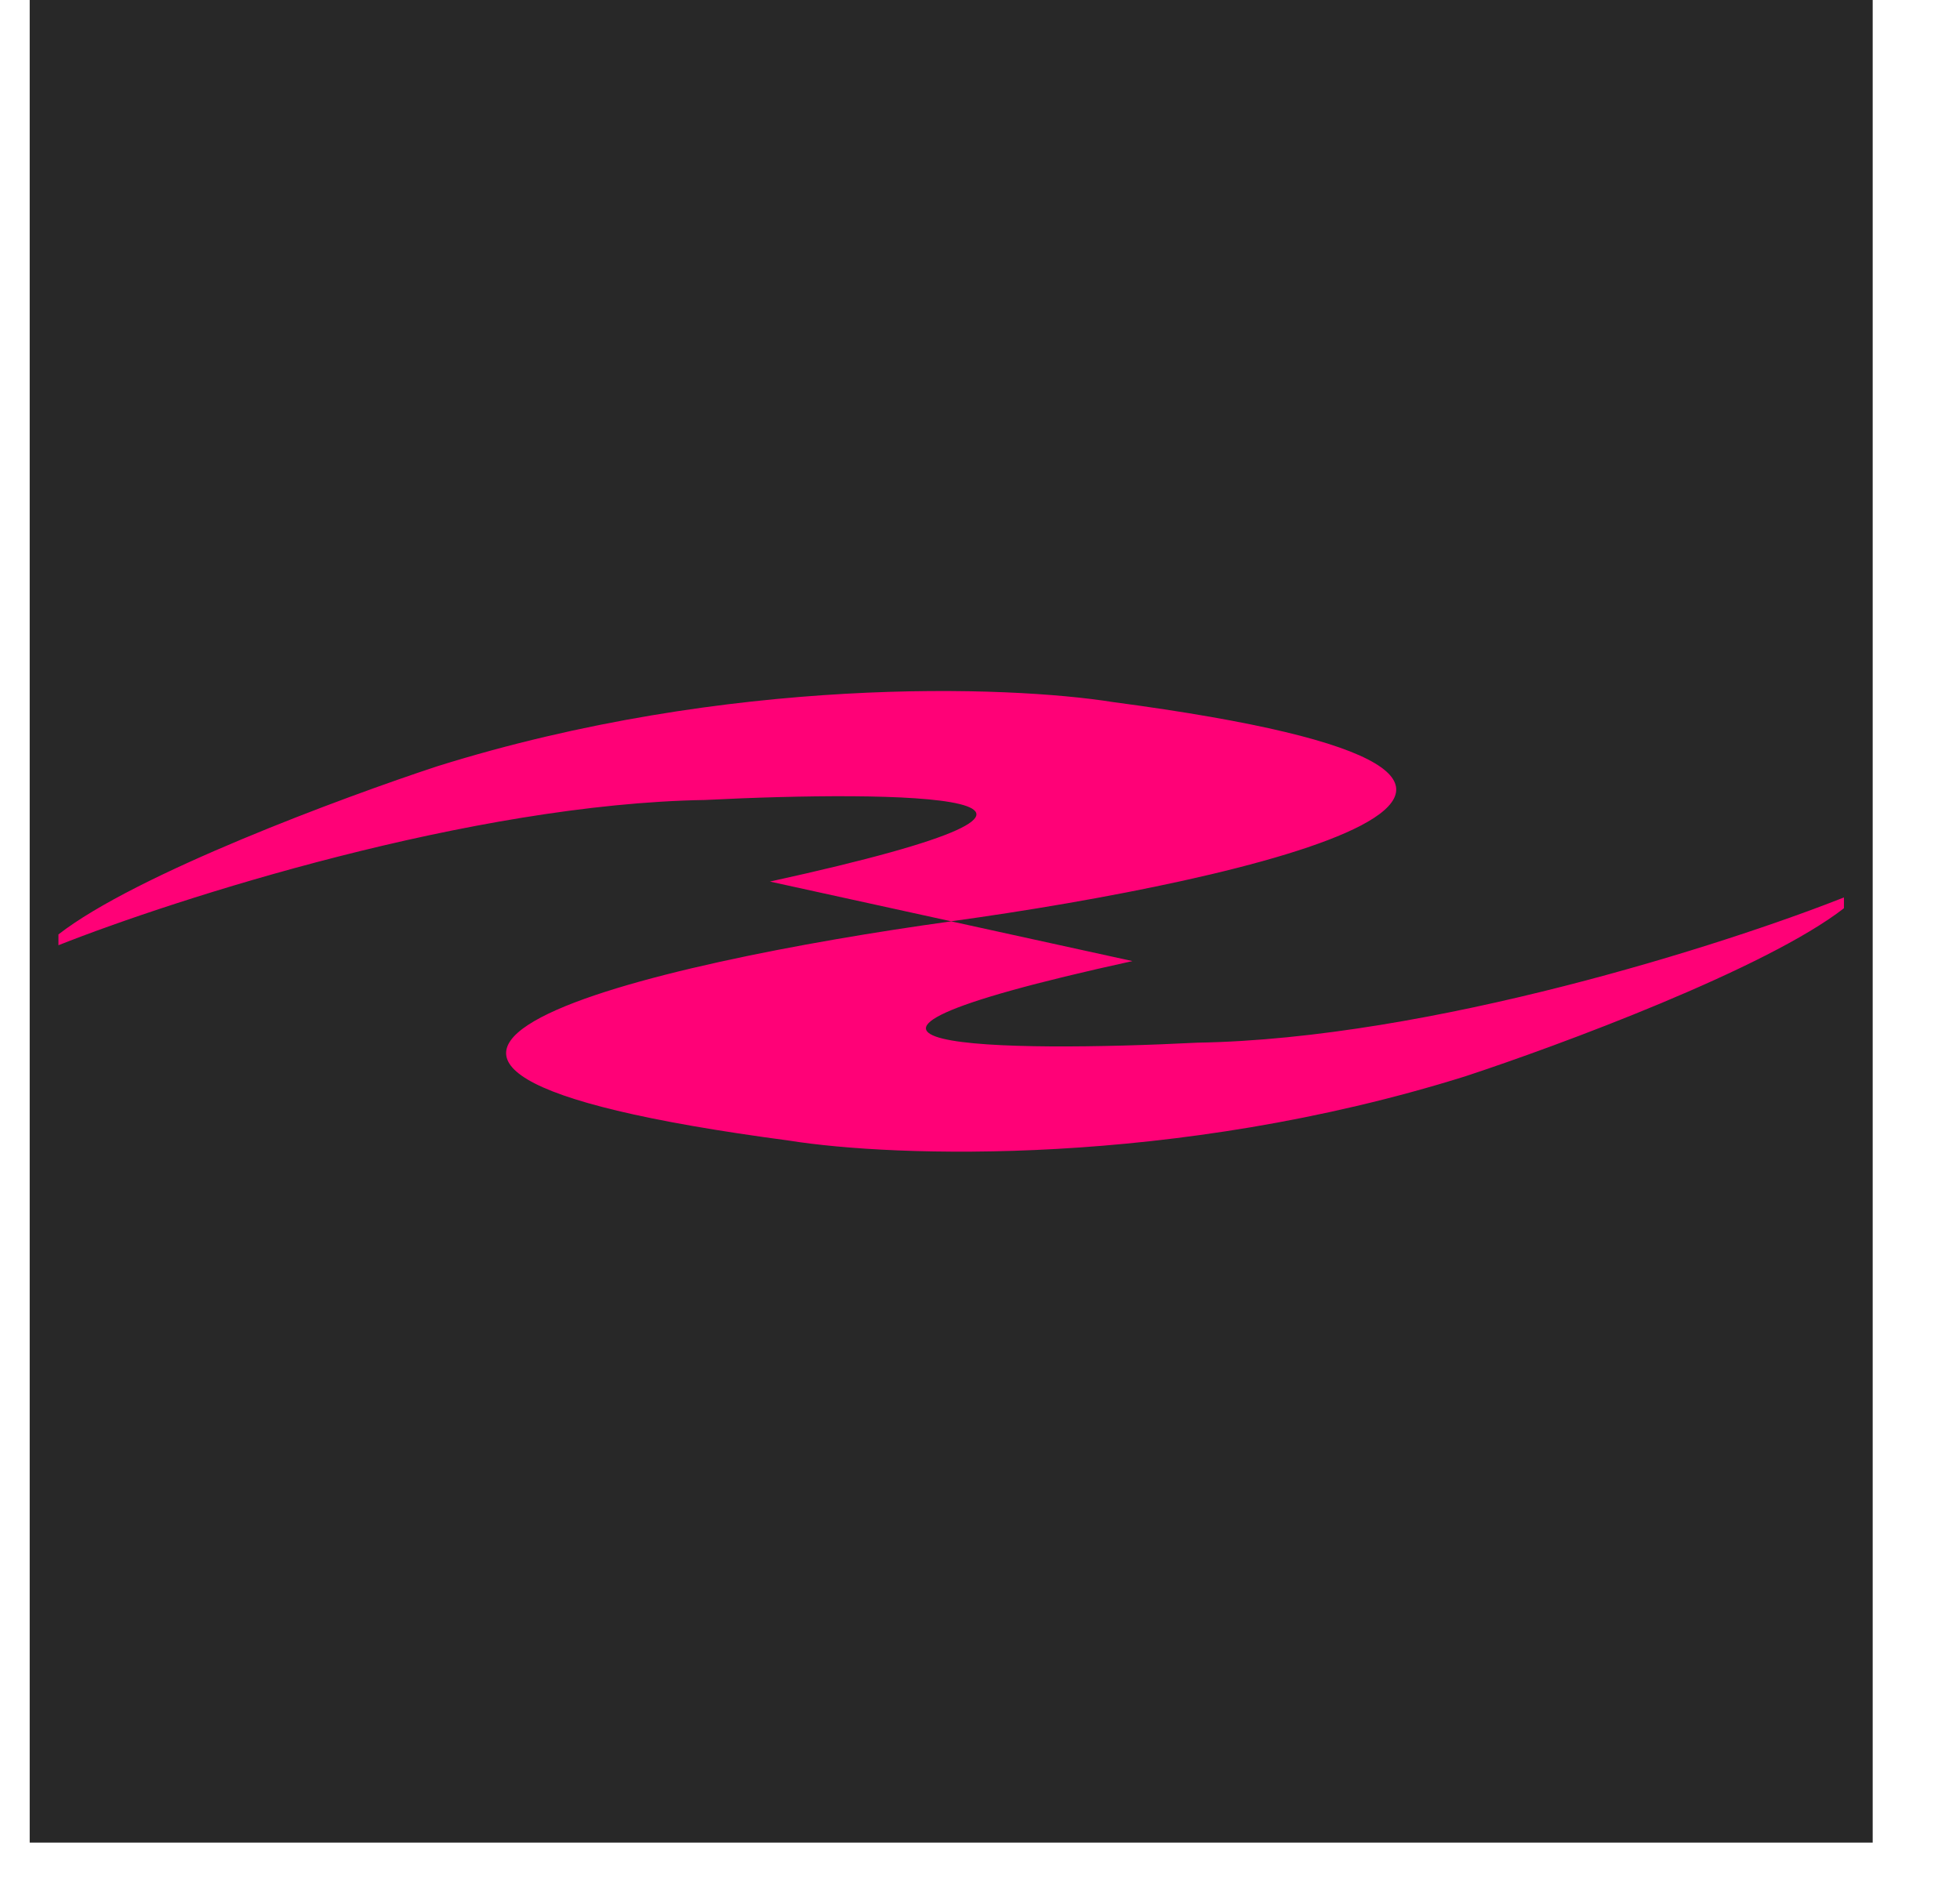
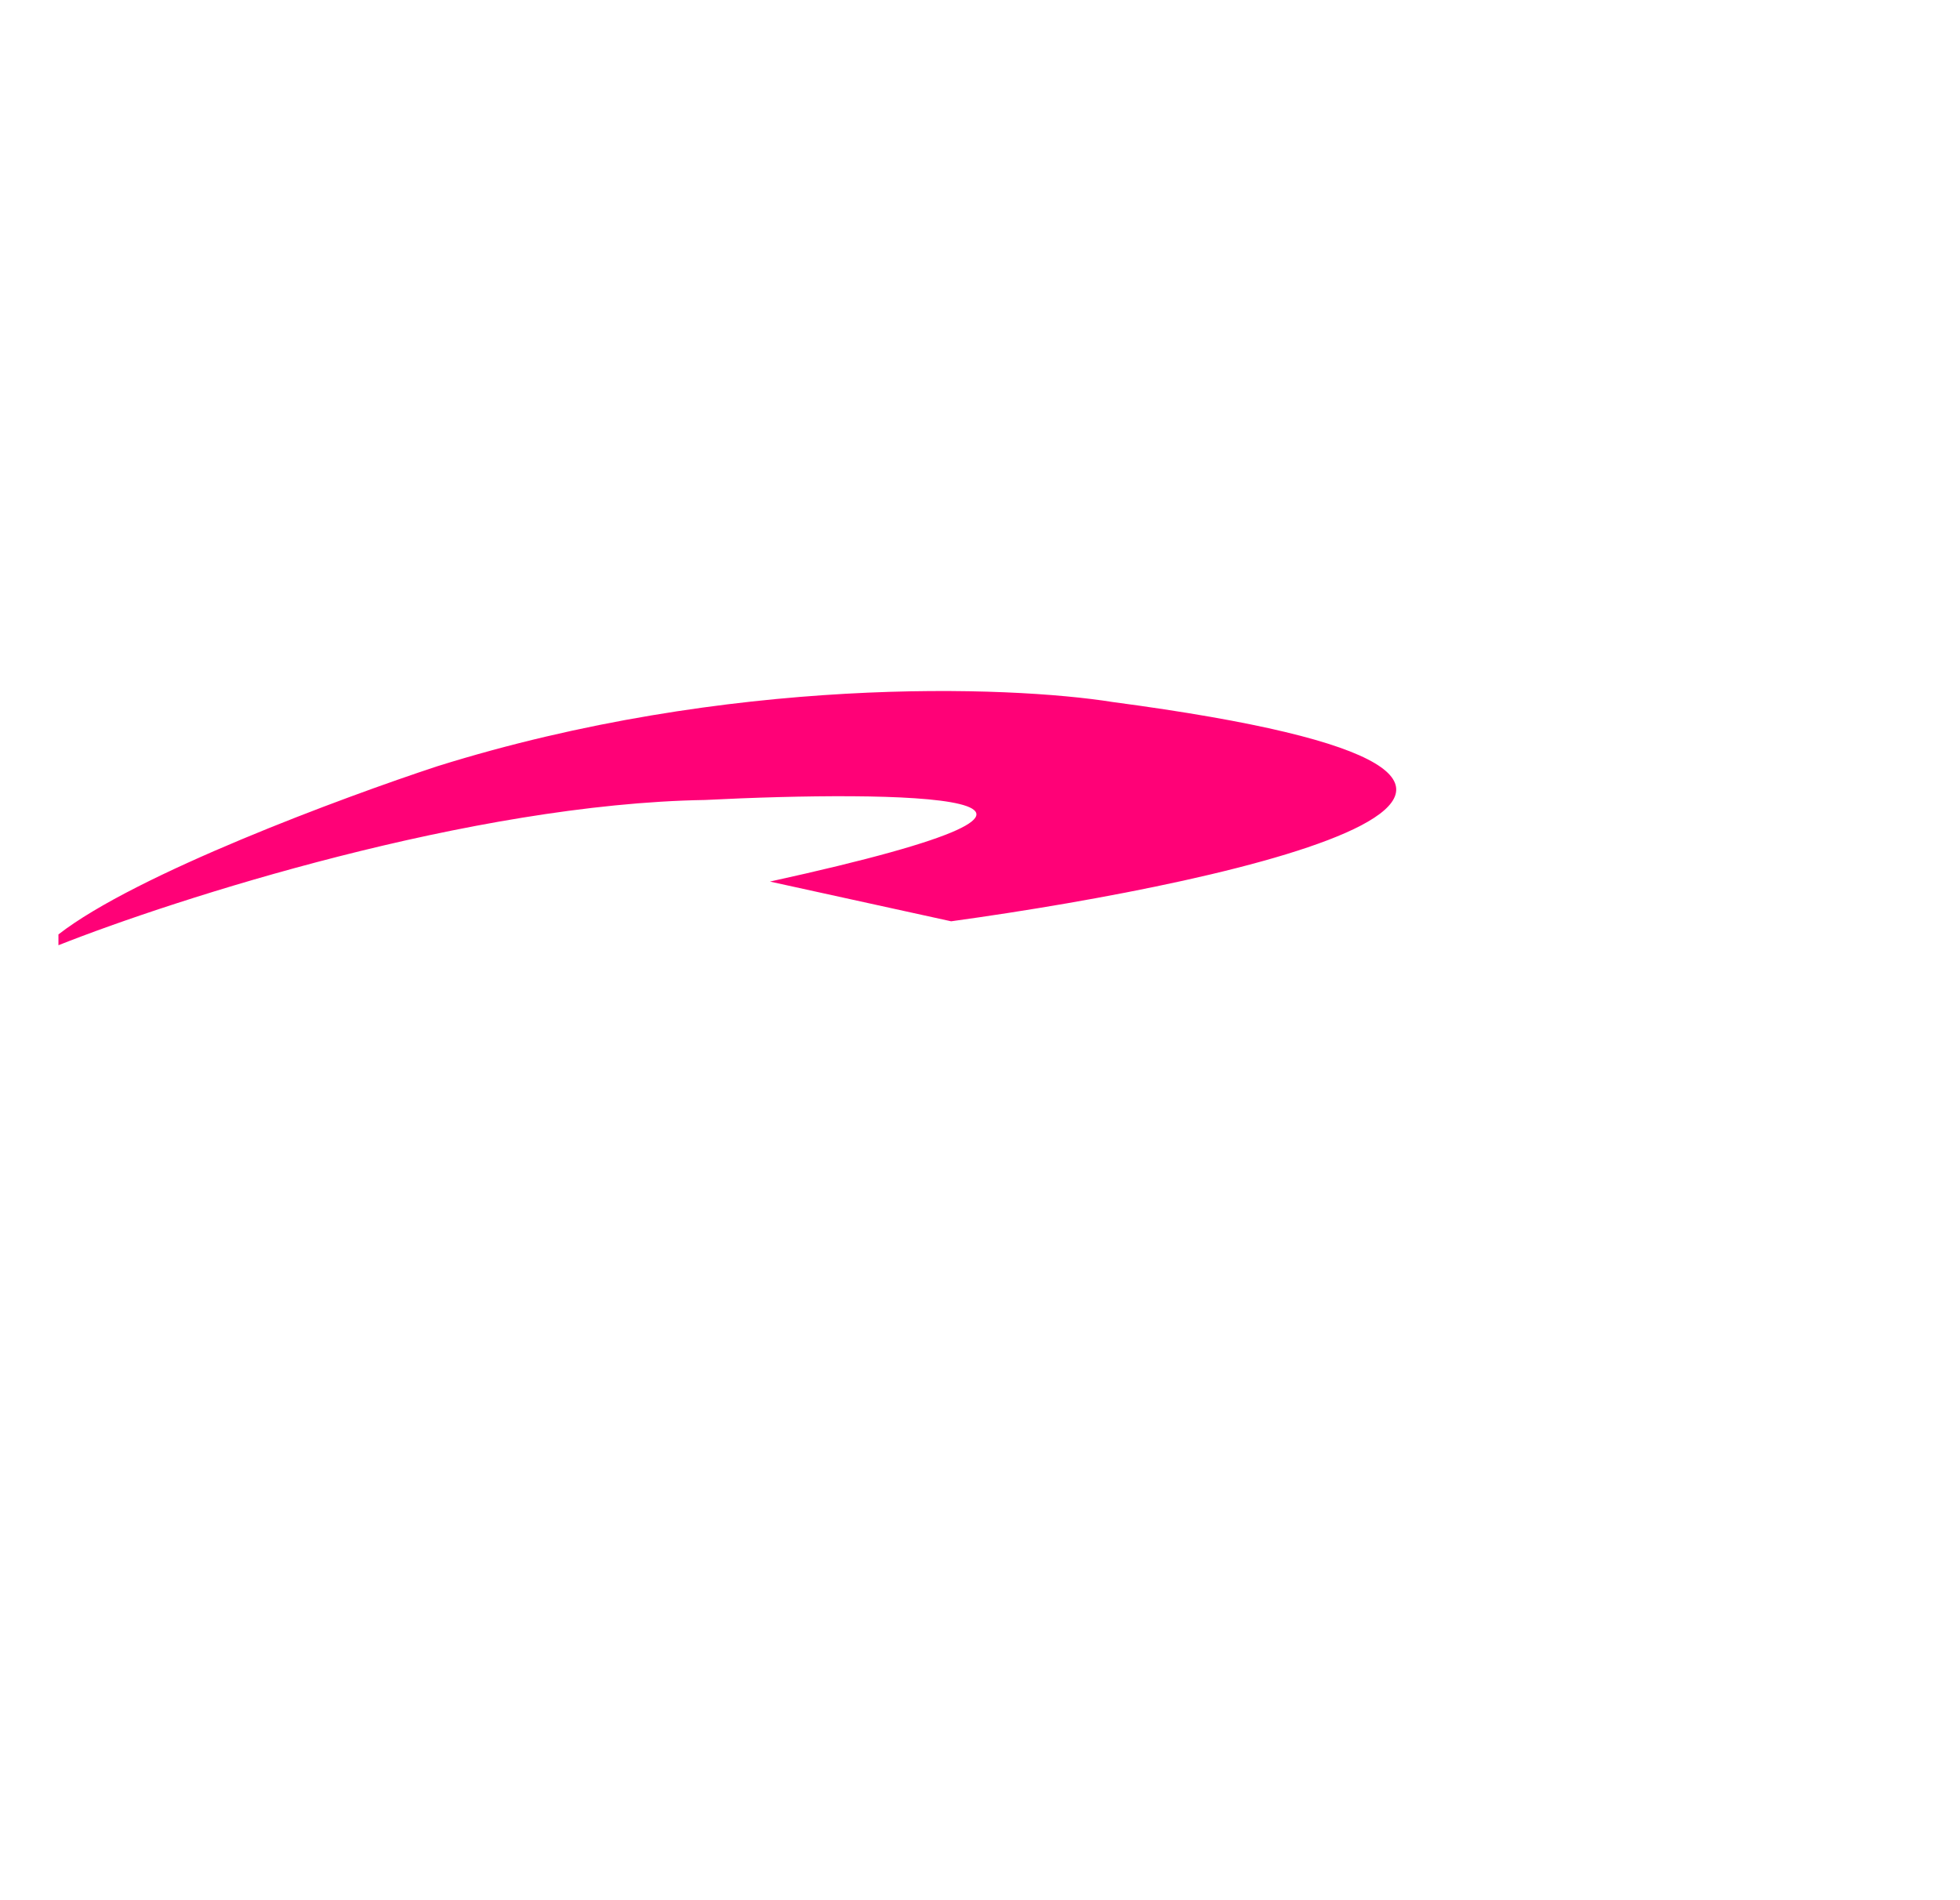
<svg xmlns="http://www.w3.org/2000/svg" width="33" height="32" viewBox="0 0 33 32" fill="none">
-   <rect x="0.5" width="31.03" height="31.03" fill="#282828" />
-   <path d="M13.291 19.209C3.497 17.907 11.026 16.205 16.015 15.516L19.067 16.185C12.282 17.673 16.969 17.721 20.16 17.559C24.09 17.494 29.055 15.902 31.046 15.113V15.295C29.741 16.311 26.249 17.607 24.666 18.127C19.759 19.662 15.039 19.488 13.291 19.209Z" fill="#FF0177" />
  <path d="M18.738 11.823C28.532 13.124 21.003 14.827 16.014 15.515L12.963 14.846C19.747 13.359 15.061 13.31 11.869 13.472C7.939 13.537 2.975 15.13 0.984 15.918V15.736C2.288 14.72 5.78 13.425 7.363 12.904C12.27 11.369 16.991 11.544 18.738 11.823Z" fill="#FF0177" />
</svg>